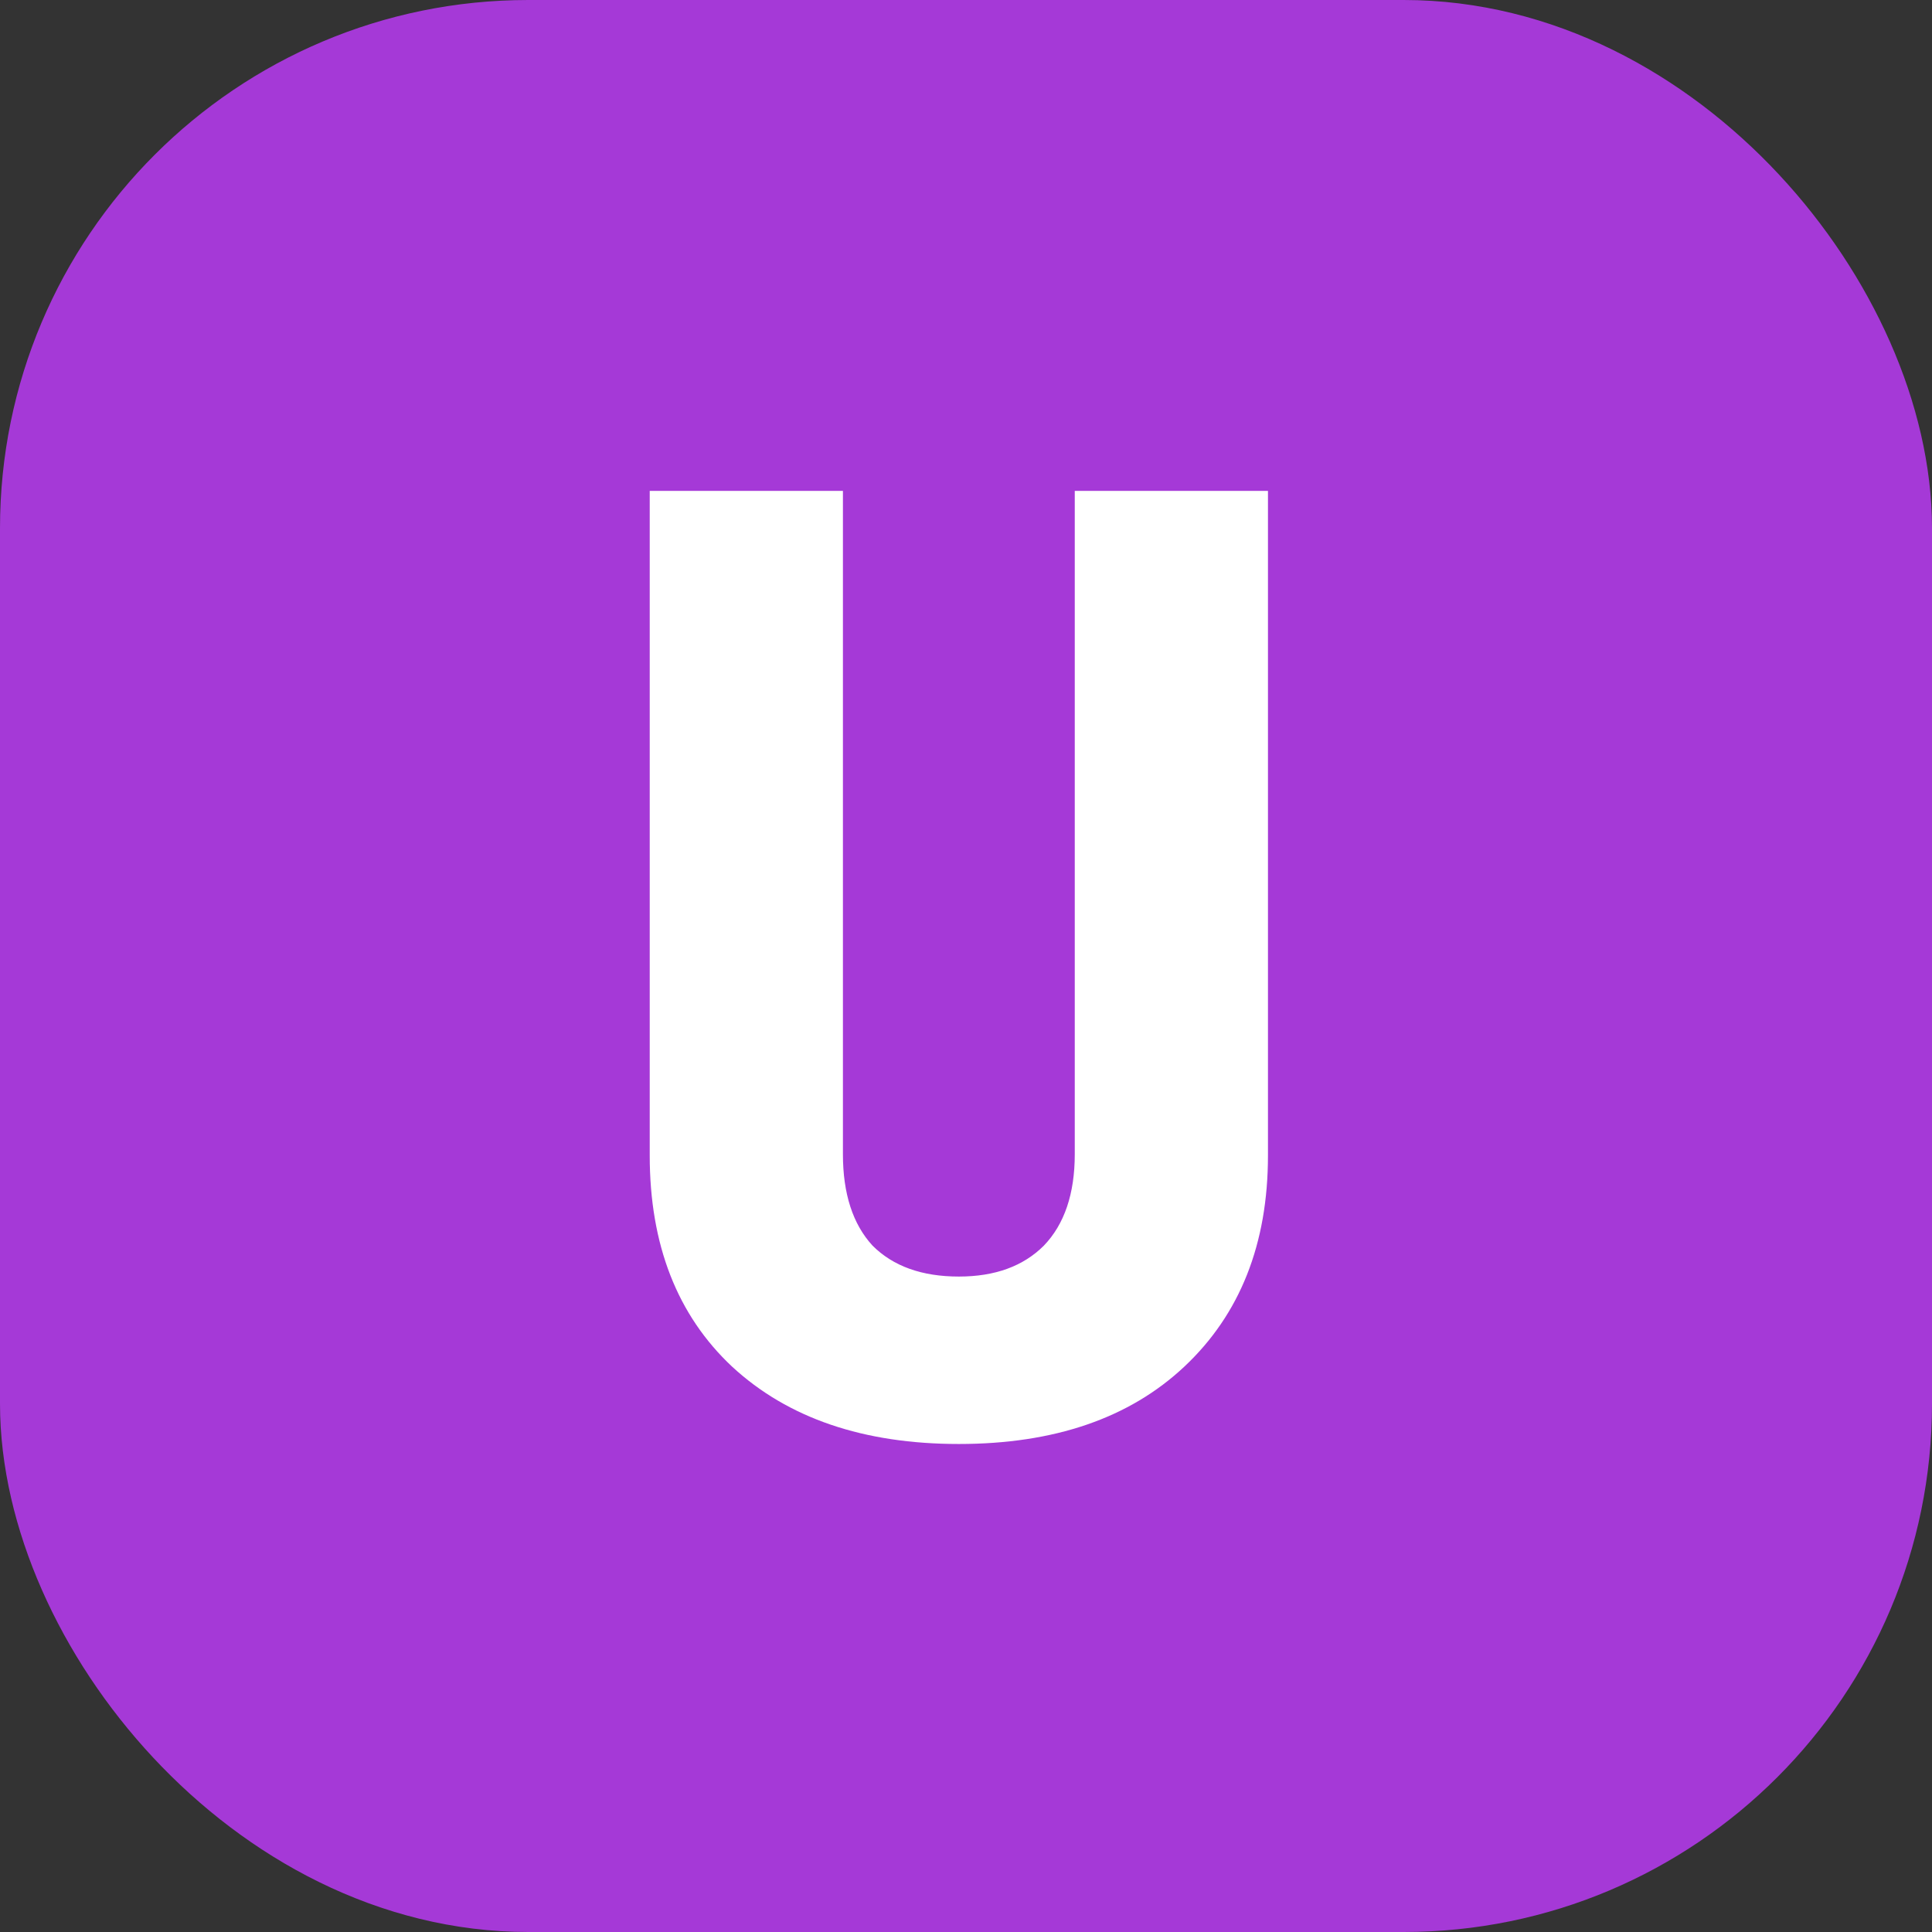
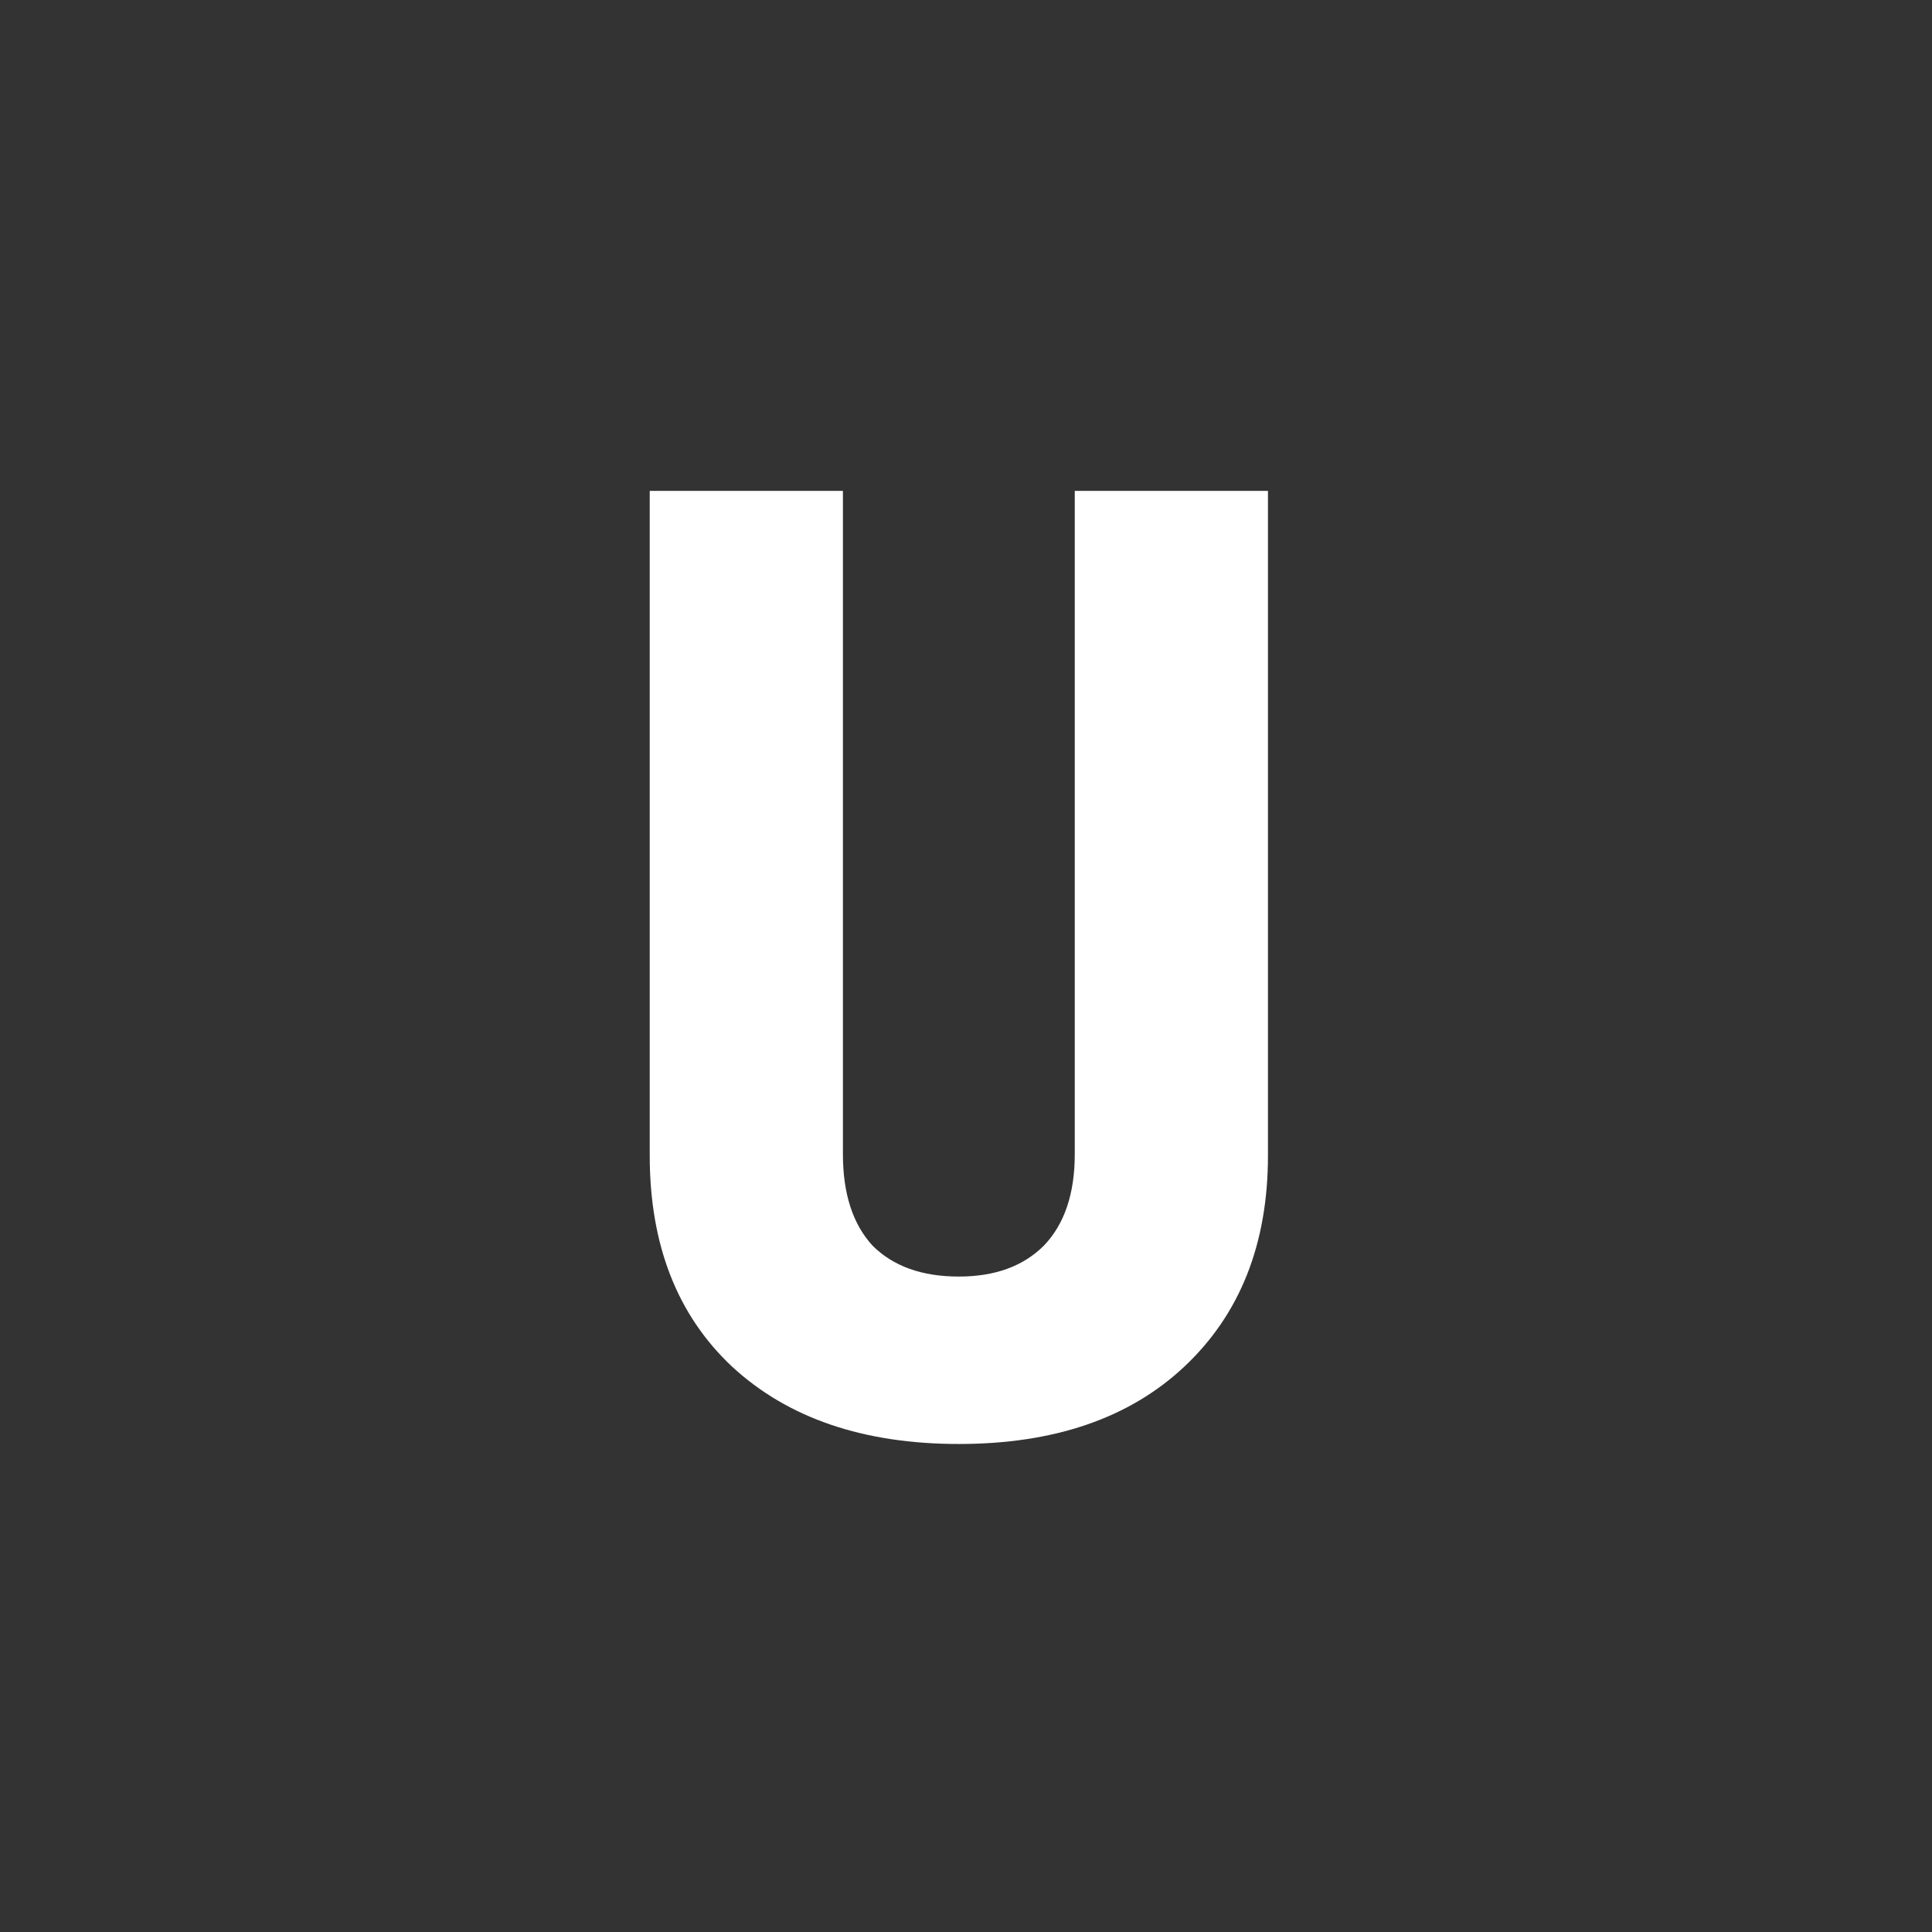
<svg xmlns="http://www.w3.org/2000/svg" width="128" height="128" viewBox="0 0 128 128" fill="none">
  <rect x="0" y="0" width="128" height="128" fill="#333333" stroke="none" />
-   <rect x="4.5" y="4.5" width="119" height="119" rx="30.5" fill="#A539D7" stroke="#A539D7" stroke-width="9" />
  <path d="M63.526 95.668C57.212 95.668 52.206 93.962 48.508 90.548C44.867 87.135 43.046 82.47 43.046 76.553V32.522H55.846V76.468C55.846 79.085 56.501 81.105 57.809 82.527C59.174 83.892 61.08 84.575 63.526 84.575C65.916 84.575 67.793 83.892 69.158 82.527C70.524 81.105 71.206 79.085 71.206 76.468V32.522H84.006V76.553C84.006 82.413 82.157 87.078 78.46 90.548C74.819 93.962 69.841 95.668 63.526 95.668Z" fill="white" />
</svg>